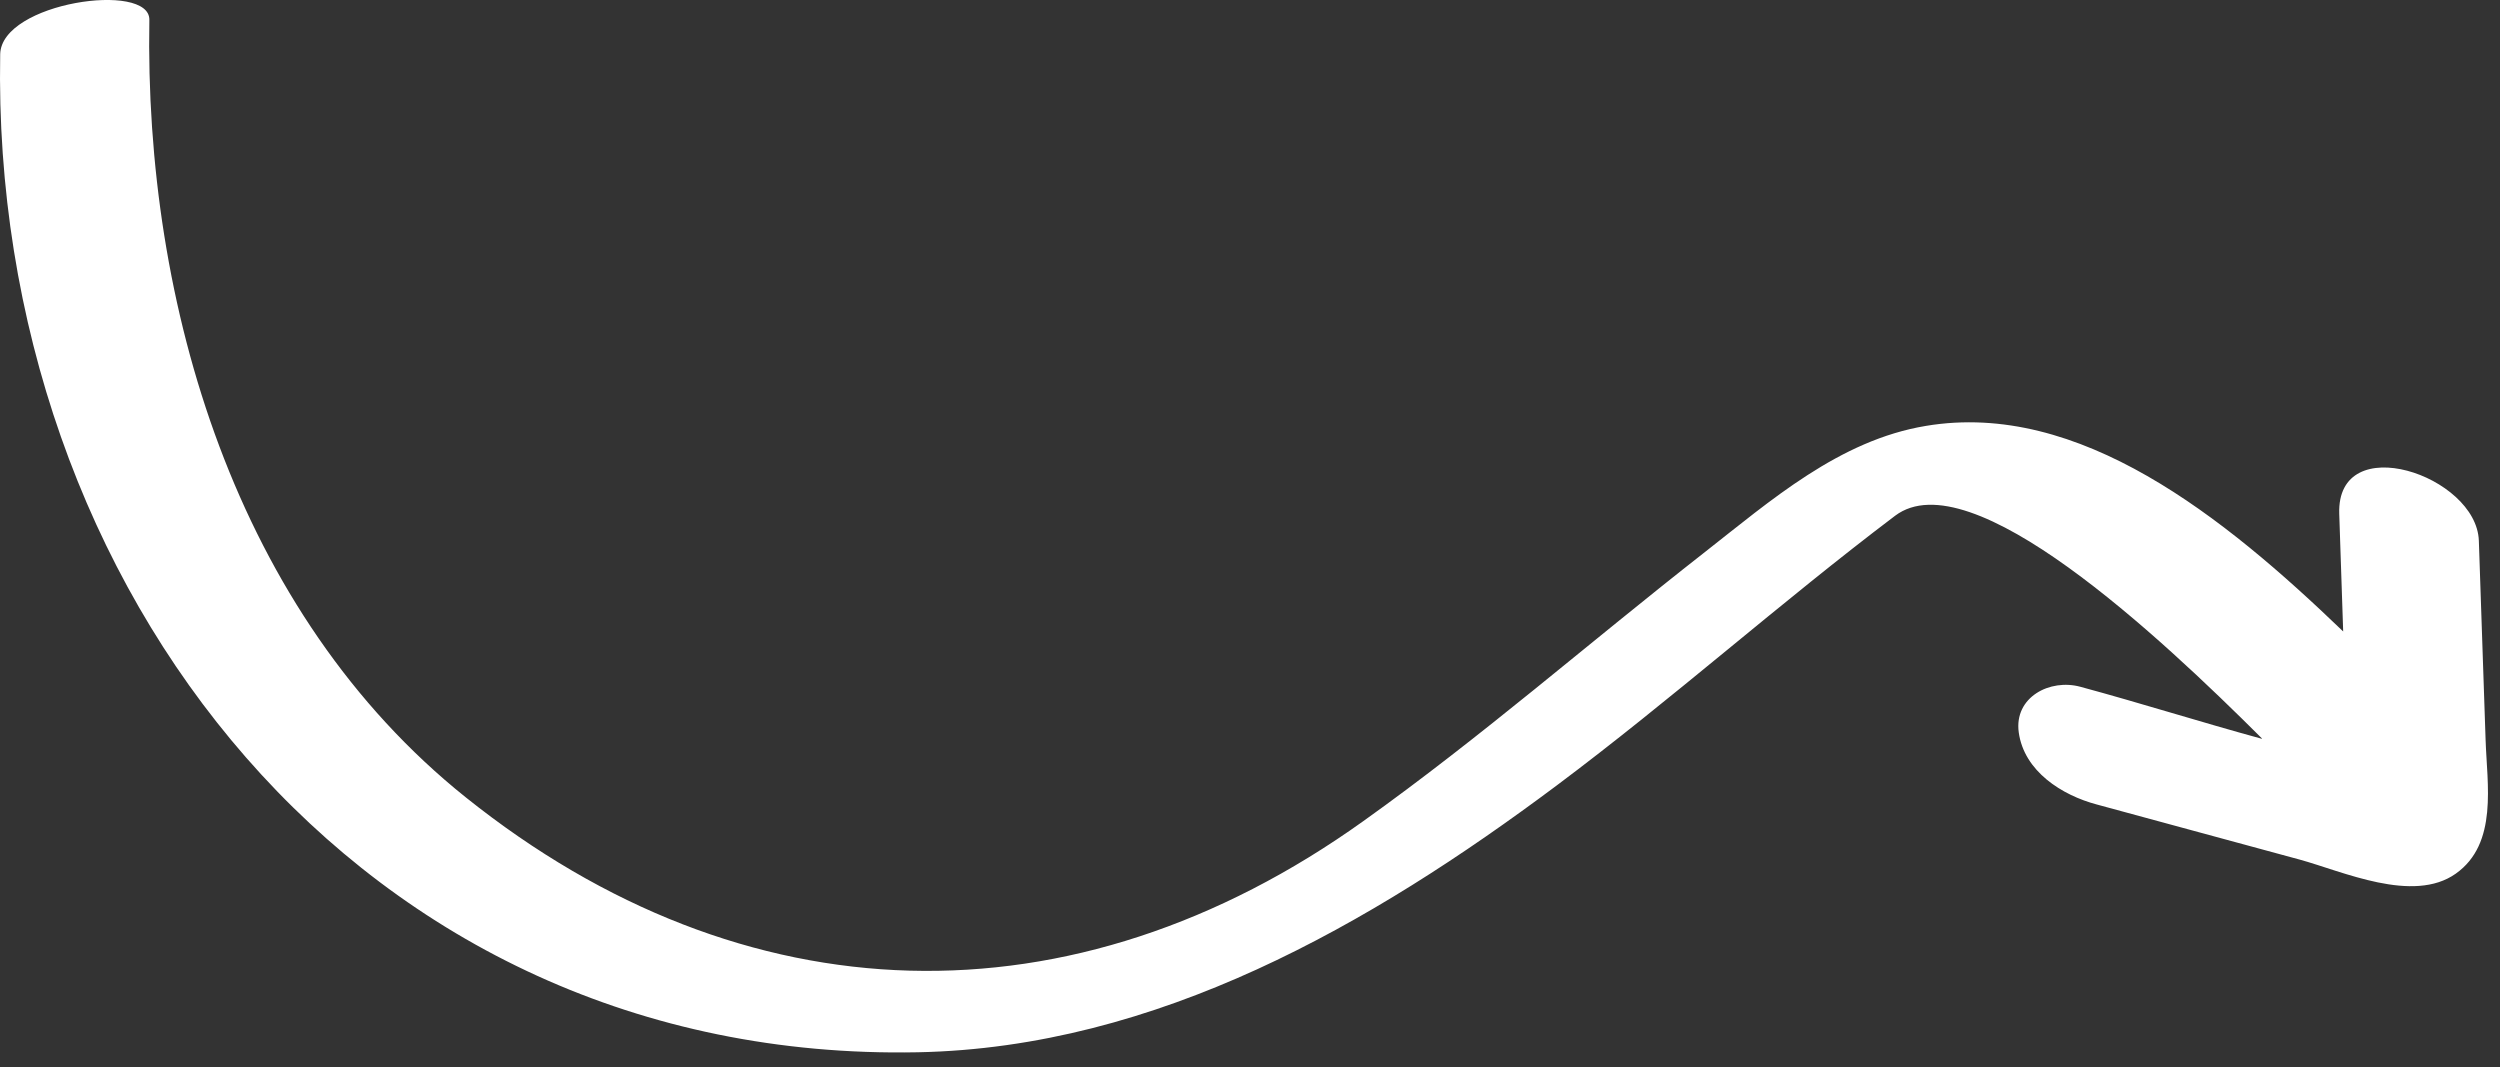
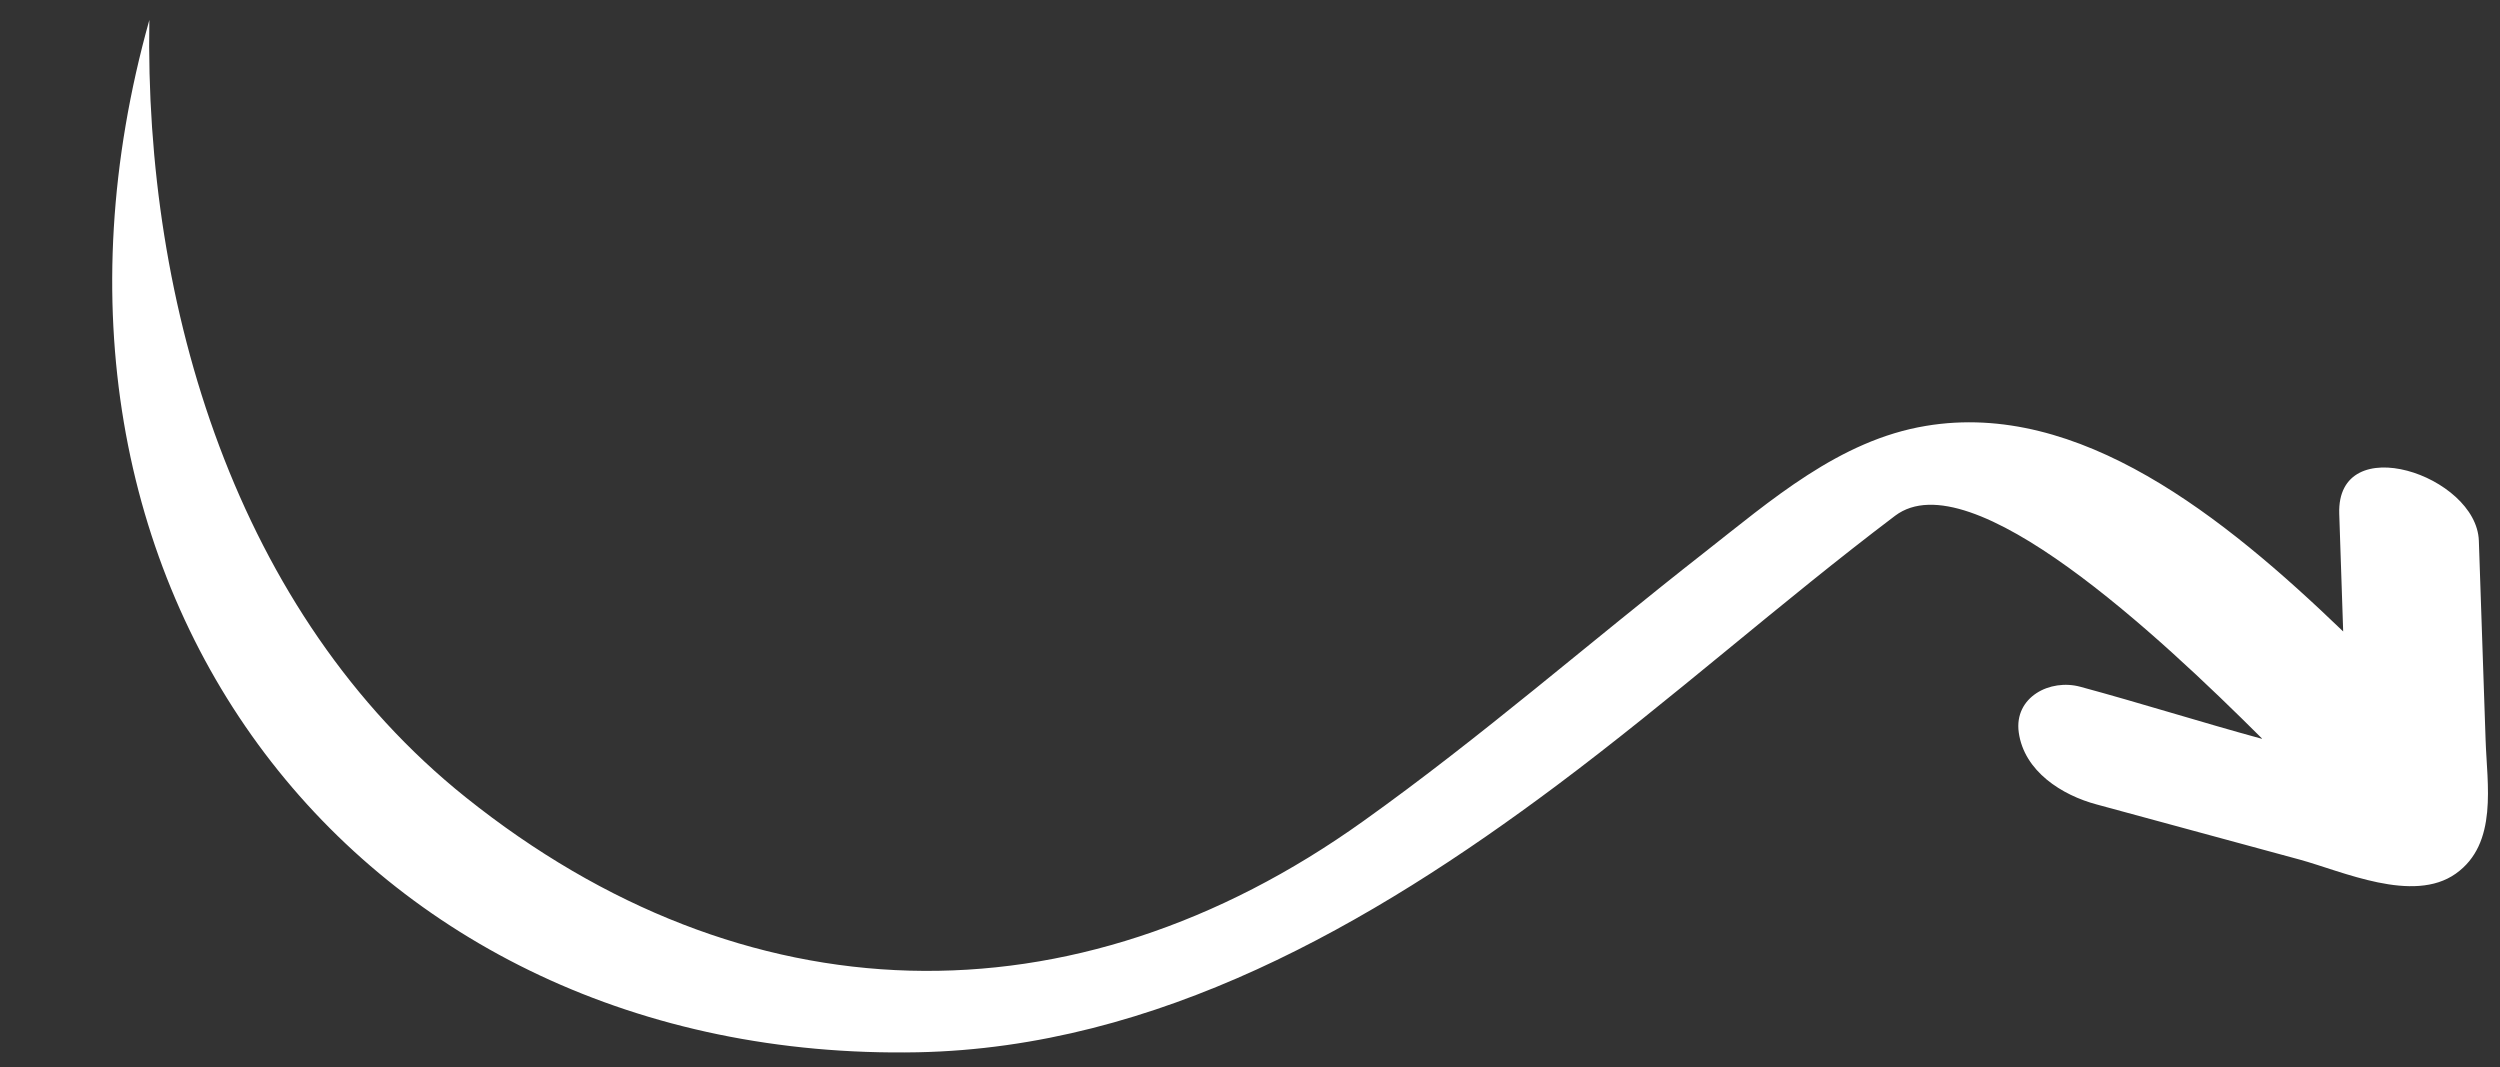
<svg xmlns="http://www.w3.org/2000/svg" width="89" height="38" viewBox="0 0 89 38" fill="none">
  <rect x="0" y="0" width="89" height="38" fill="#333333" stroke="none" />
-   <path d="M80.517 26.3C78.357 25.71 76.207 25.03 74.067 24.451C72.977 24.151 71.697 24.82 71.867 26.07C72.057 27.46 73.407 28.311 74.647 28.64C77.057 29.291 79.457 29.951 81.867 30.601C83.397 31.02 85.907 32.181 87.427 31.101C88.937 30.03 88.537 27.921 88.487 26.331C88.407 23.971 88.327 21.61 88.247 19.25C88.167 16.921 83.177 15.251 83.277 18.291C83.327 19.691 83.367 21.081 83.417 22.48C79.167 18.39 74.017 14.251 68.567 15.161C65.477 15.671 63.037 17.82 60.647 19.691C56.597 22.86 52.727 26.241 48.537 29.23C38.177 36.641 26.477 36.3 16.587 28.39C8.387 21.831 5.137 10.841 5.317 0.71C5.347 -0.67 0.047 0.08 0.007 1.93C-0.343 20.921 12.797 37.85 32.677 37.461C41.187 37.291 48.787 32.92 55.407 27.971C59.527 24.89 63.367 21.46 67.467 18.36C70.147 16.34 76.867 22.64 80.527 26.291L80.517 26.3Z" fill="white" />
+   <path d="M80.517 26.3C78.357 25.71 76.207 25.03 74.067 24.451C72.977 24.151 71.697 24.82 71.867 26.07C72.057 27.46 73.407 28.311 74.647 28.64C77.057 29.291 79.457 29.951 81.867 30.601C83.397 31.02 85.907 32.181 87.427 31.101C88.937 30.03 88.537 27.921 88.487 26.331C88.407 23.971 88.327 21.61 88.247 19.25C88.167 16.921 83.177 15.251 83.277 18.291C83.327 19.691 83.367 21.081 83.417 22.48C79.167 18.39 74.017 14.251 68.567 15.161C65.477 15.671 63.037 17.82 60.647 19.691C56.597 22.86 52.727 26.241 48.537 29.23C38.177 36.641 26.477 36.3 16.587 28.39C8.387 21.831 5.137 10.841 5.317 0.71C-0.343 20.921 12.797 37.85 32.677 37.461C41.187 37.291 48.787 32.92 55.407 27.971C59.527 24.89 63.367 21.46 67.467 18.36C70.147 16.34 76.867 22.64 80.527 26.291L80.517 26.3Z" fill="white" />
</svg>